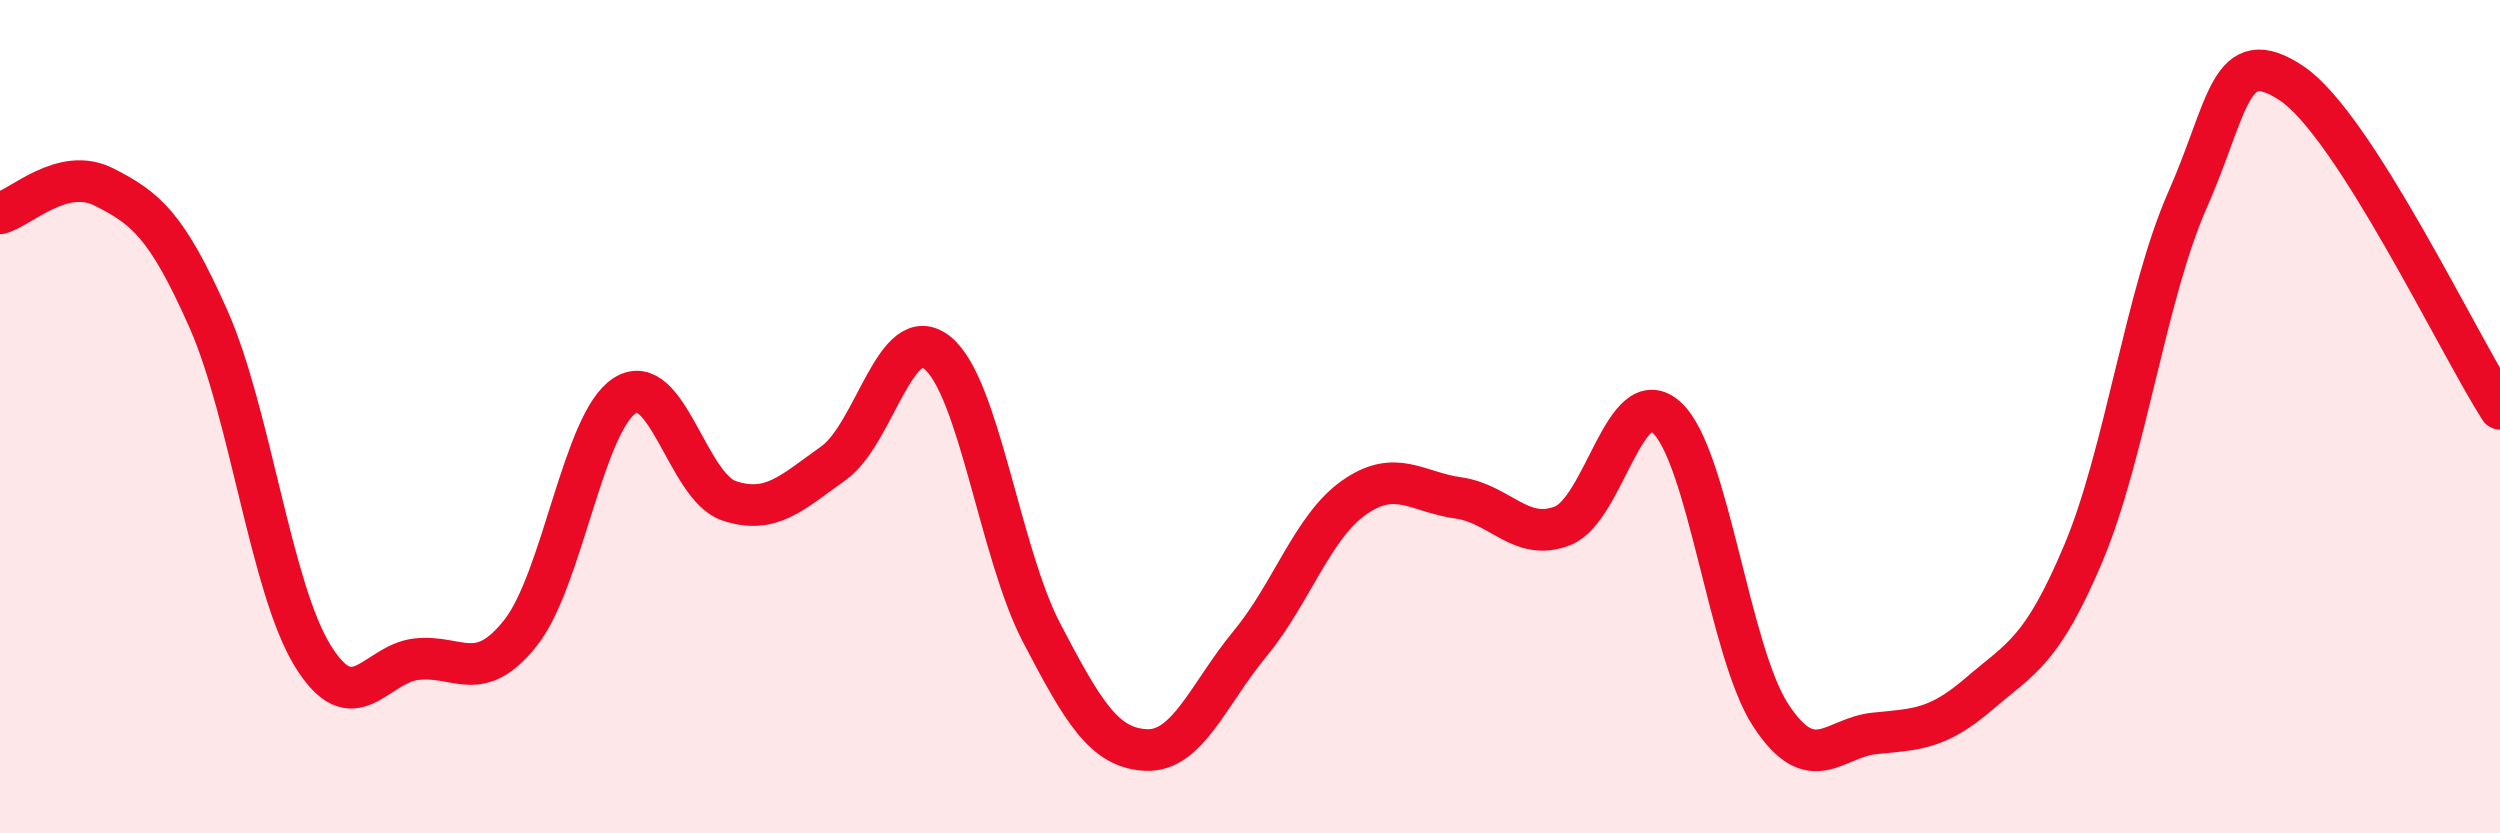
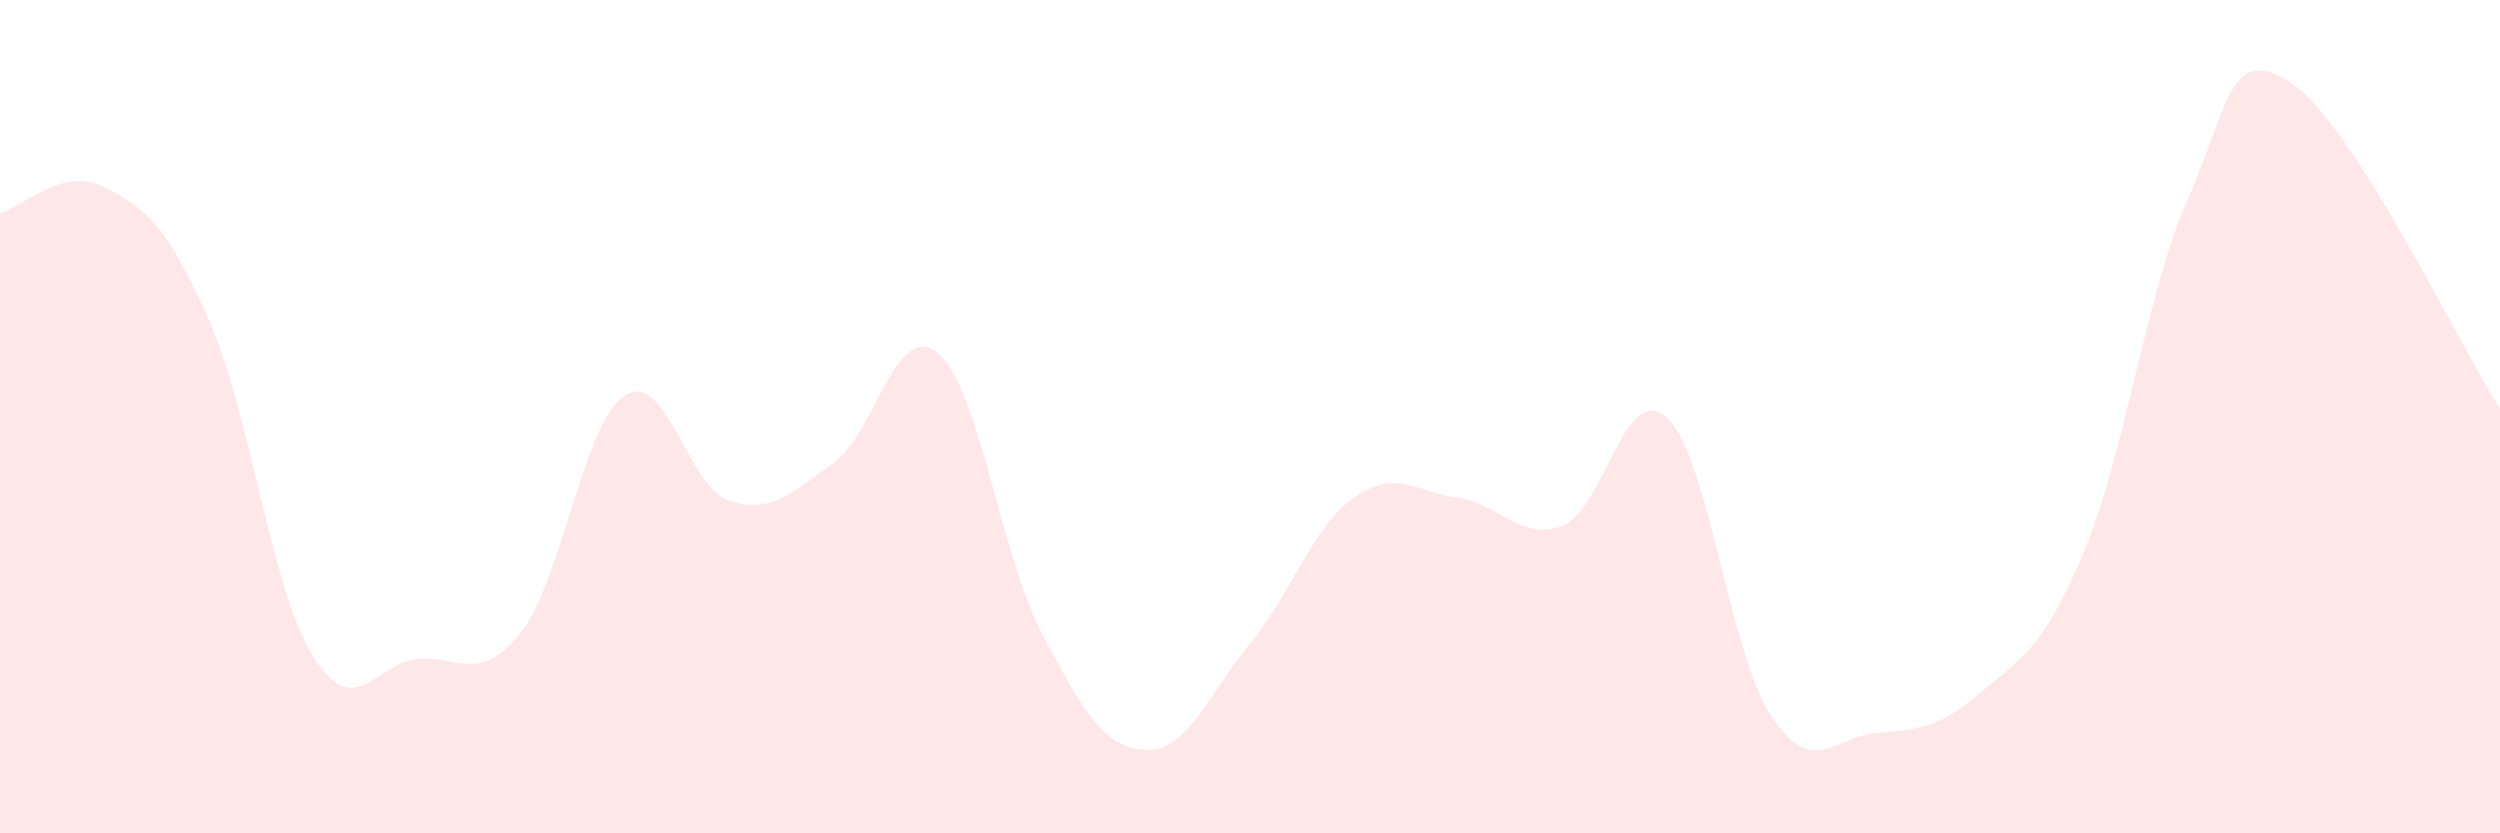
<svg xmlns="http://www.w3.org/2000/svg" width="60" height="20" viewBox="0 0 60 20">
  <path d="M 0,5.12 C 0.5,4.99 1.5,3.98 2.5,4.49 C 3.5,5 4,5.4 5,7.65 C 6,9.9 6.5,14.1 7.5,15.73 C 8.5,17.36 9,15.93 10,15.82 C 11,15.71 11.5,16.45 12.5,15.18 C 13.5,13.91 14,10.12 15,9.49 C 16,8.86 16.5,11.69 17.5,12.02 C 18.5,12.35 19,11.83 20,11.12 C 21,10.41 21.5,7.66 22.5,8.47 C 23.5,9.28 24,13.28 25,15.19 C 26,17.1 26.5,17.95 27.5,18 C 28.5,18.05 29,16.66 30,15.45 C 31,14.24 31.5,12.64 32.5,11.94 C 33.5,11.24 34,11.81 35,11.95 C 36,12.09 36.5,13.01 37.5,12.62 C 38.5,12.23 39,9.11 40,10.02 C 41,10.93 41.5,15.65 42.5,17.17 C 43.5,18.69 44,17.7 45,17.6 C 46,17.5 46.5,17.51 47.5,16.65 C 48.5,15.79 49,15.65 50,13.28 C 51,10.91 51.5,7.06 52.5,4.8 C 53.5,2.54 53.5,1 55,2 C 56.5,3 59,8.25 60,9.81L60 20L0 20Z" fill="#EB0A25" opacity="0.1" stroke-linecap="round" stroke-linejoin="round" />
-   <path d="M 0,5.12 C 0.5,4.99 1.5,3.98 2.5,4.49 C 3.5,5 4,5.4 5,7.65 C 6,9.9 6.5,14.1 7.5,15.73 C 8.5,17.36 9,15.93 10,15.82 C 11,15.71 11.5,16.45 12.5,15.18 C 13.5,13.91 14,10.12 15,9.49 C 16,8.86 16.5,11.69 17.5,12.02 C 18.5,12.35 19,11.83 20,11.12 C 21,10.41 21.5,7.66 22.5,8.47 C 23.5,9.28 24,13.28 25,15.19 C 26,17.1 26.5,17.95 27.5,18 C 28.5,18.05 29,16.66 30,15.45 C 31,14.24 31.5,12.64 32.5,11.94 C 33.5,11.24 34,11.81 35,11.95 C 36,12.09 36.5,13.01 37.5,12.62 C 38.5,12.23 39,9.11 40,10.02 C 41,10.93 41.5,15.65 42.5,17.17 C 43.5,18.69 44,17.7 45,17.6 C 46,17.5 46.5,17.51 47.5,16.65 C 48.5,15.79 49,15.65 50,13.28 C 51,10.91 51.5,7.06 52.5,4.8 C 53.5,2.54 53.5,1 55,2 C 56.5,3 59,8.25 60,9.81" stroke="#EB0A25" stroke-width="1" fill="none" stroke-linecap="round" stroke-linejoin="round" />
</svg>